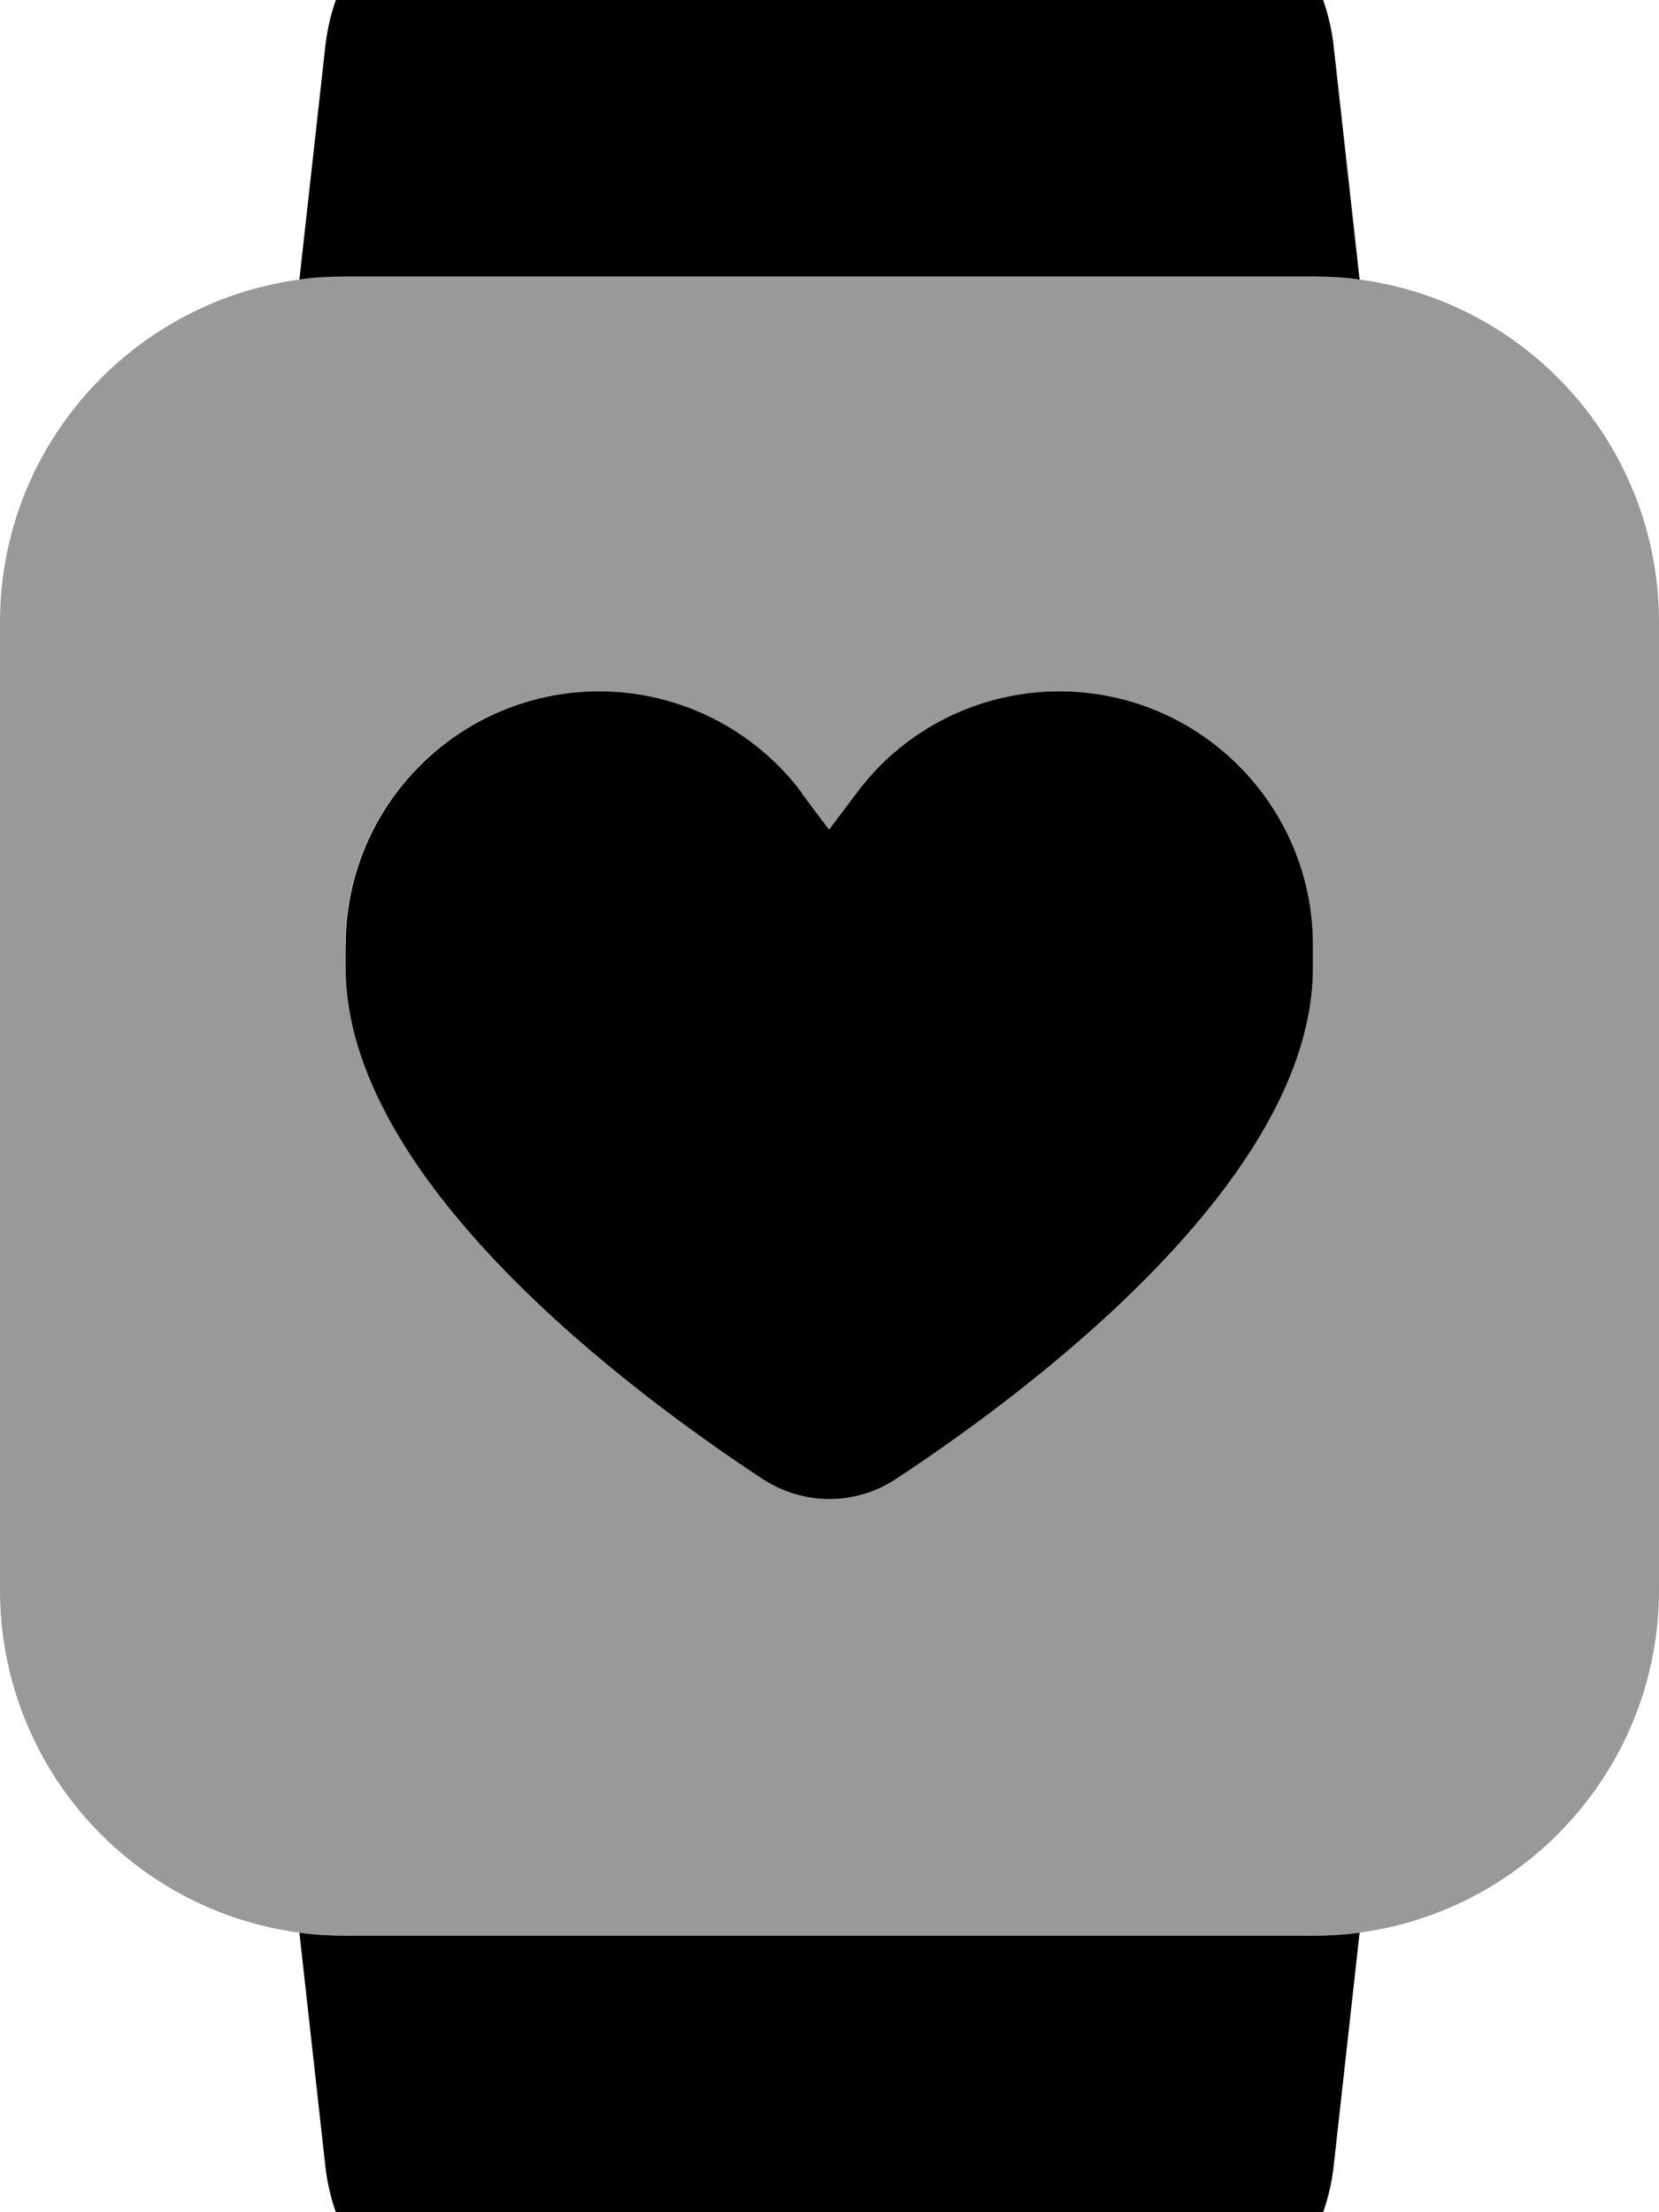
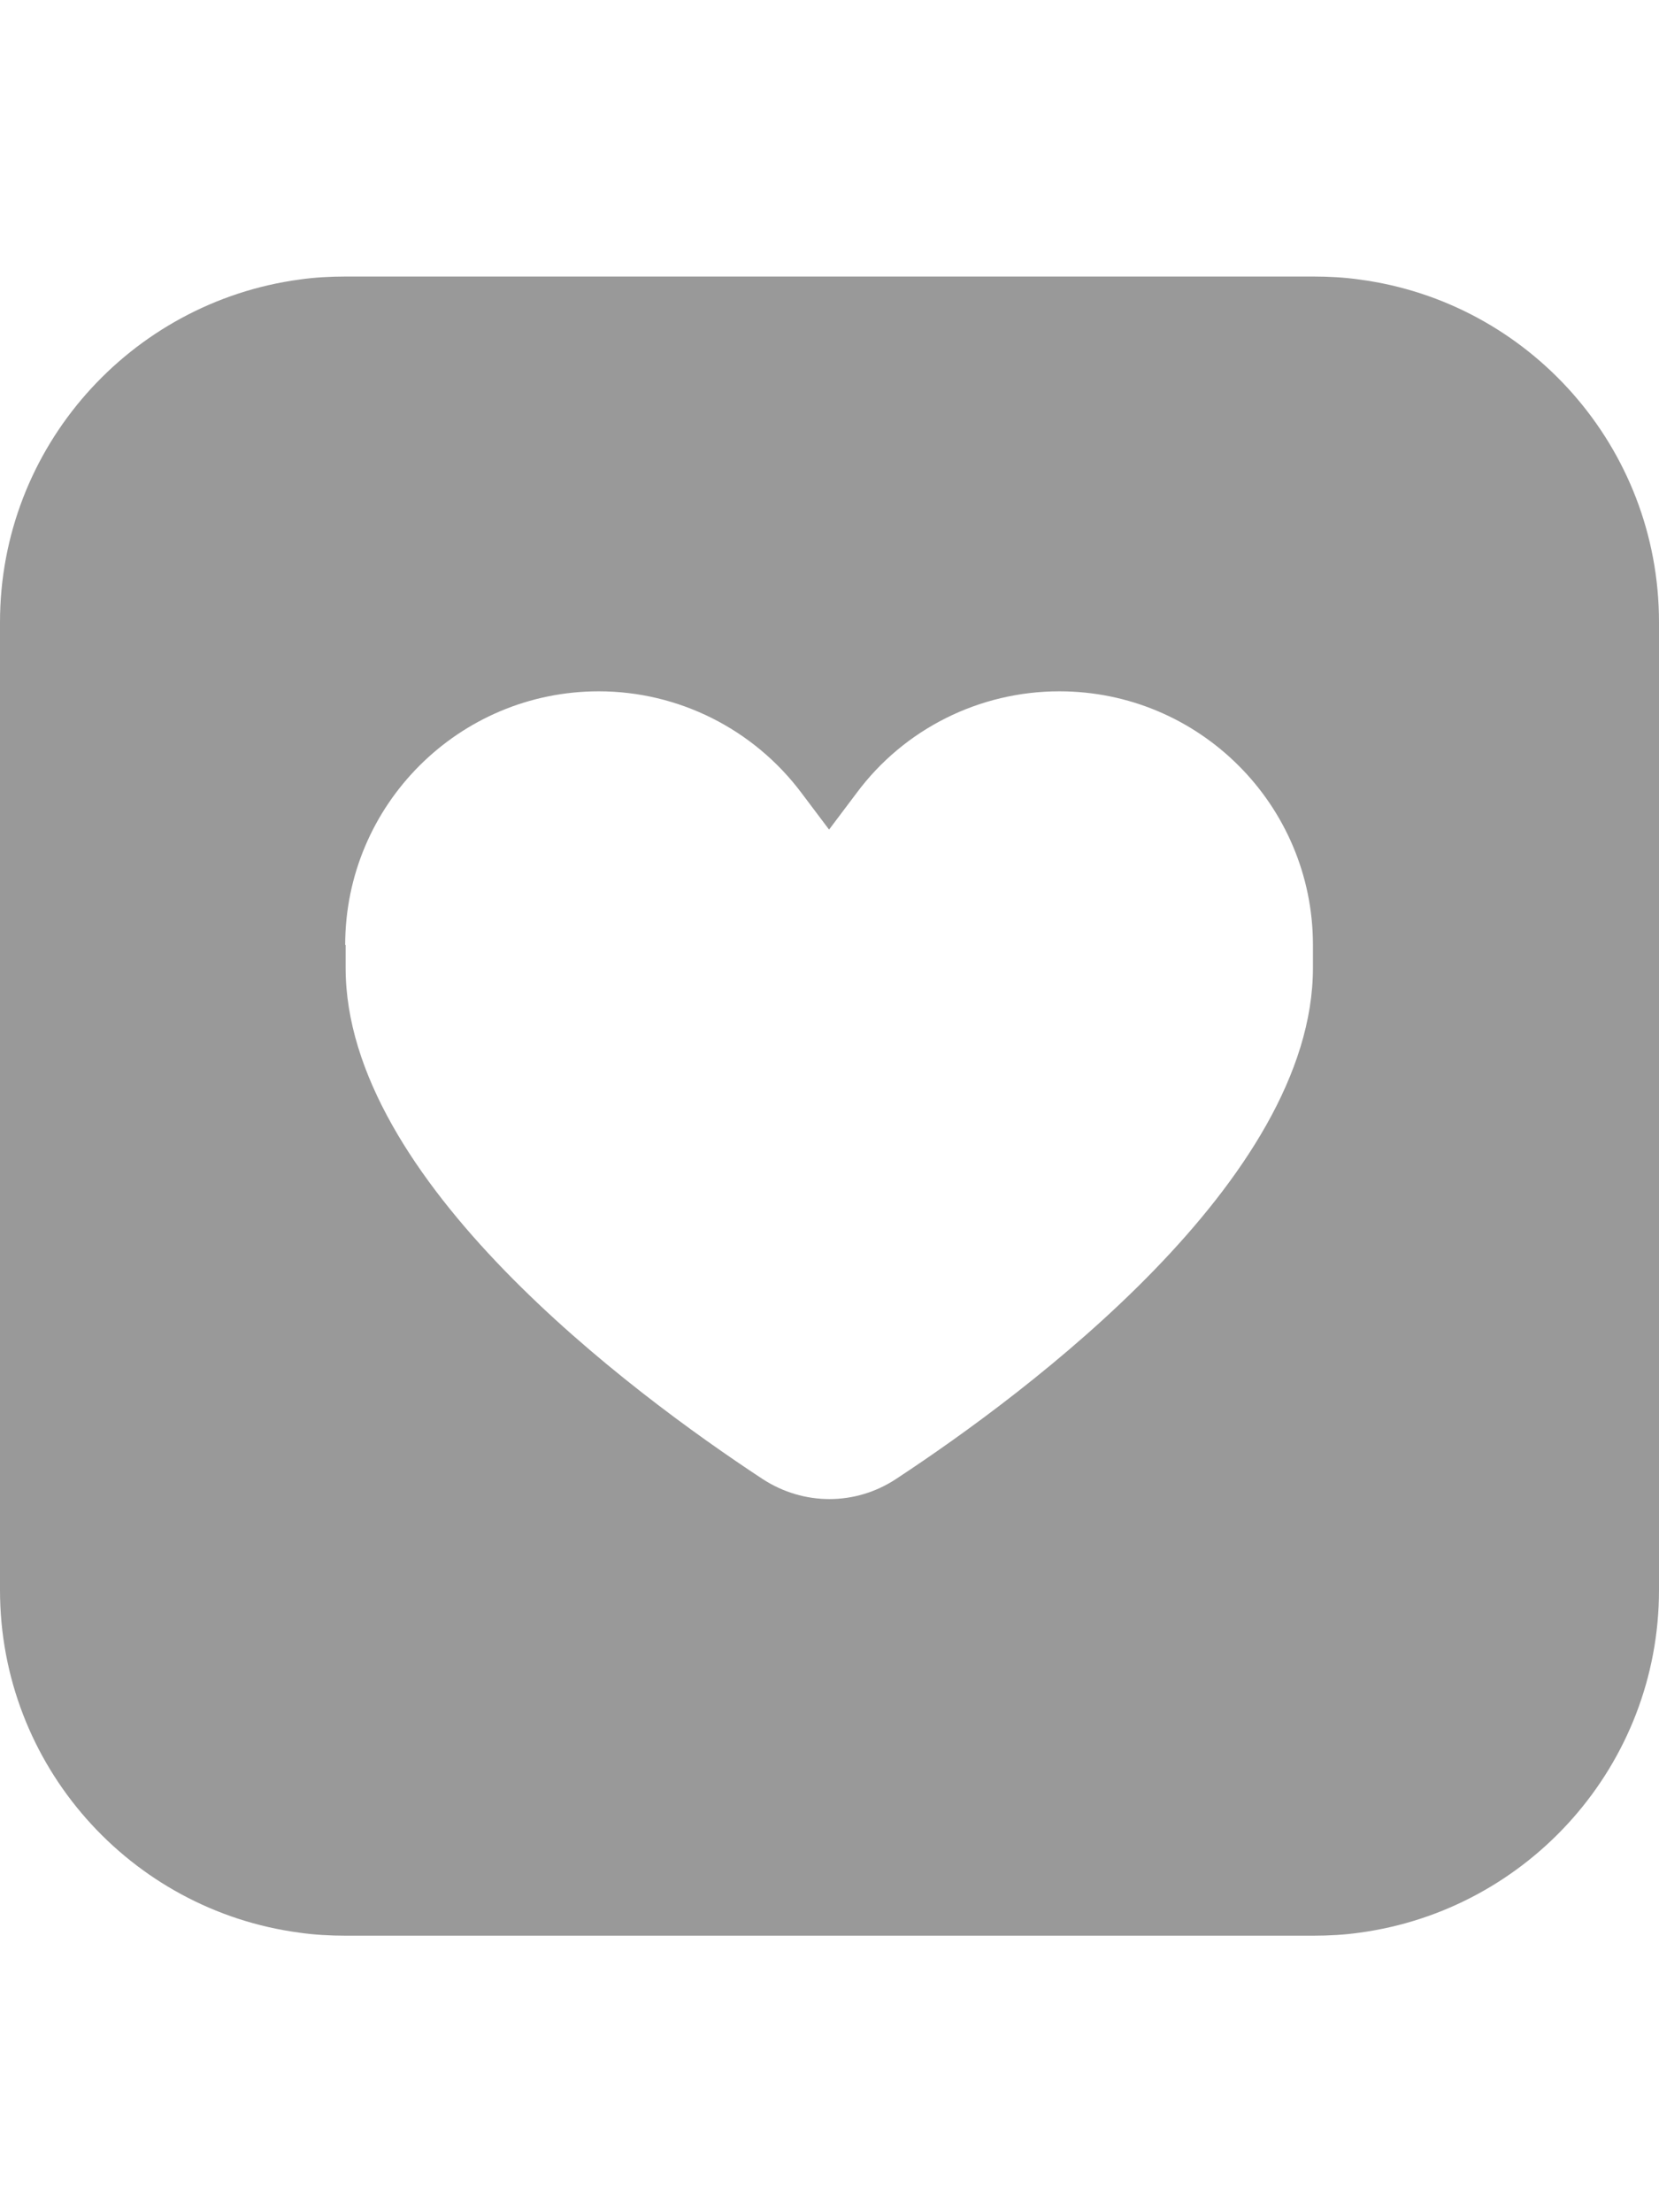
<svg xmlns="http://www.w3.org/2000/svg" viewBox="0 0 384 512">
  <path style="fill:currentColor;opacity:.4" d="M0 144c0-40.5 30.2-74 69.3-79.3 3.5-.5 7.1-.7 10.7-.7l224 0c3.6 0 7.2 .2 10.7 .7 39.1 5.2 69.3 38.7 69.3 79.3l0 224c0 40.5-30.2 74-69.3 79.3-3.5 .5-7.1 .7-10.7 .7L80 448c-3.6 0-7.2-.2-10.7-.7-39.1-5.2-69.3-38.7-69.3-79.3L0 144zm80 74.7l0 5.3c0 49.1 65.8 98.1 96.5 118.3 9.5 6.2 21.5 6.2 30.9 0 30.7-20.2 96.5-69.3 96.5-118.3l0-5.3c0-32.4-26.3-58.7-58.7-58.7-18.5 0-35.9 8.7-46.9 23.5l-6.4 8.5-6.4-8.5c-11.1-14.8-28.5-23.5-46.9-23.5-32.4 0-58.7 26.3-58.7 58.7z" />
-   <path style="fill:currentColor;opacity:1" d="M261-32L123-32C98.5-32 78-13.6 75.3 10.7l-6 54c3.5-.5 7.1-.7 10.7-.7l224 0c3.6 0 7.2 .2 10.7 .7l-6-54C306-13.6 285.5-32 261-32zM75.3 501.3C78 525.6 98.5 544 123 544L261 544c24.5 0 45-18.4 47.7-42.7l6-54c-3.5 .5-7.1 .7-10.7 .7L80 448c-3.6 0-7.2-.2-10.7-.7l6 54zM185.6 183.5c-11.1-14.8-28.5-23.5-46.9-23.5-32.4 0-58.7 26.3-58.7 58.7l0 5.3c0 49.1 65.8 98.1 96.5 118.3 9.5 6.2 21.5 6.2 30.9 0 30.7-20.2 96.5-69.3 96.5-118.3l0-5.3c0-32.4-26.3-58.7-58.7-58.7-18.5 0-35.9 8.7-46.9 23.5l-6.4 8.5-6.4-8.5z" />
</svg>